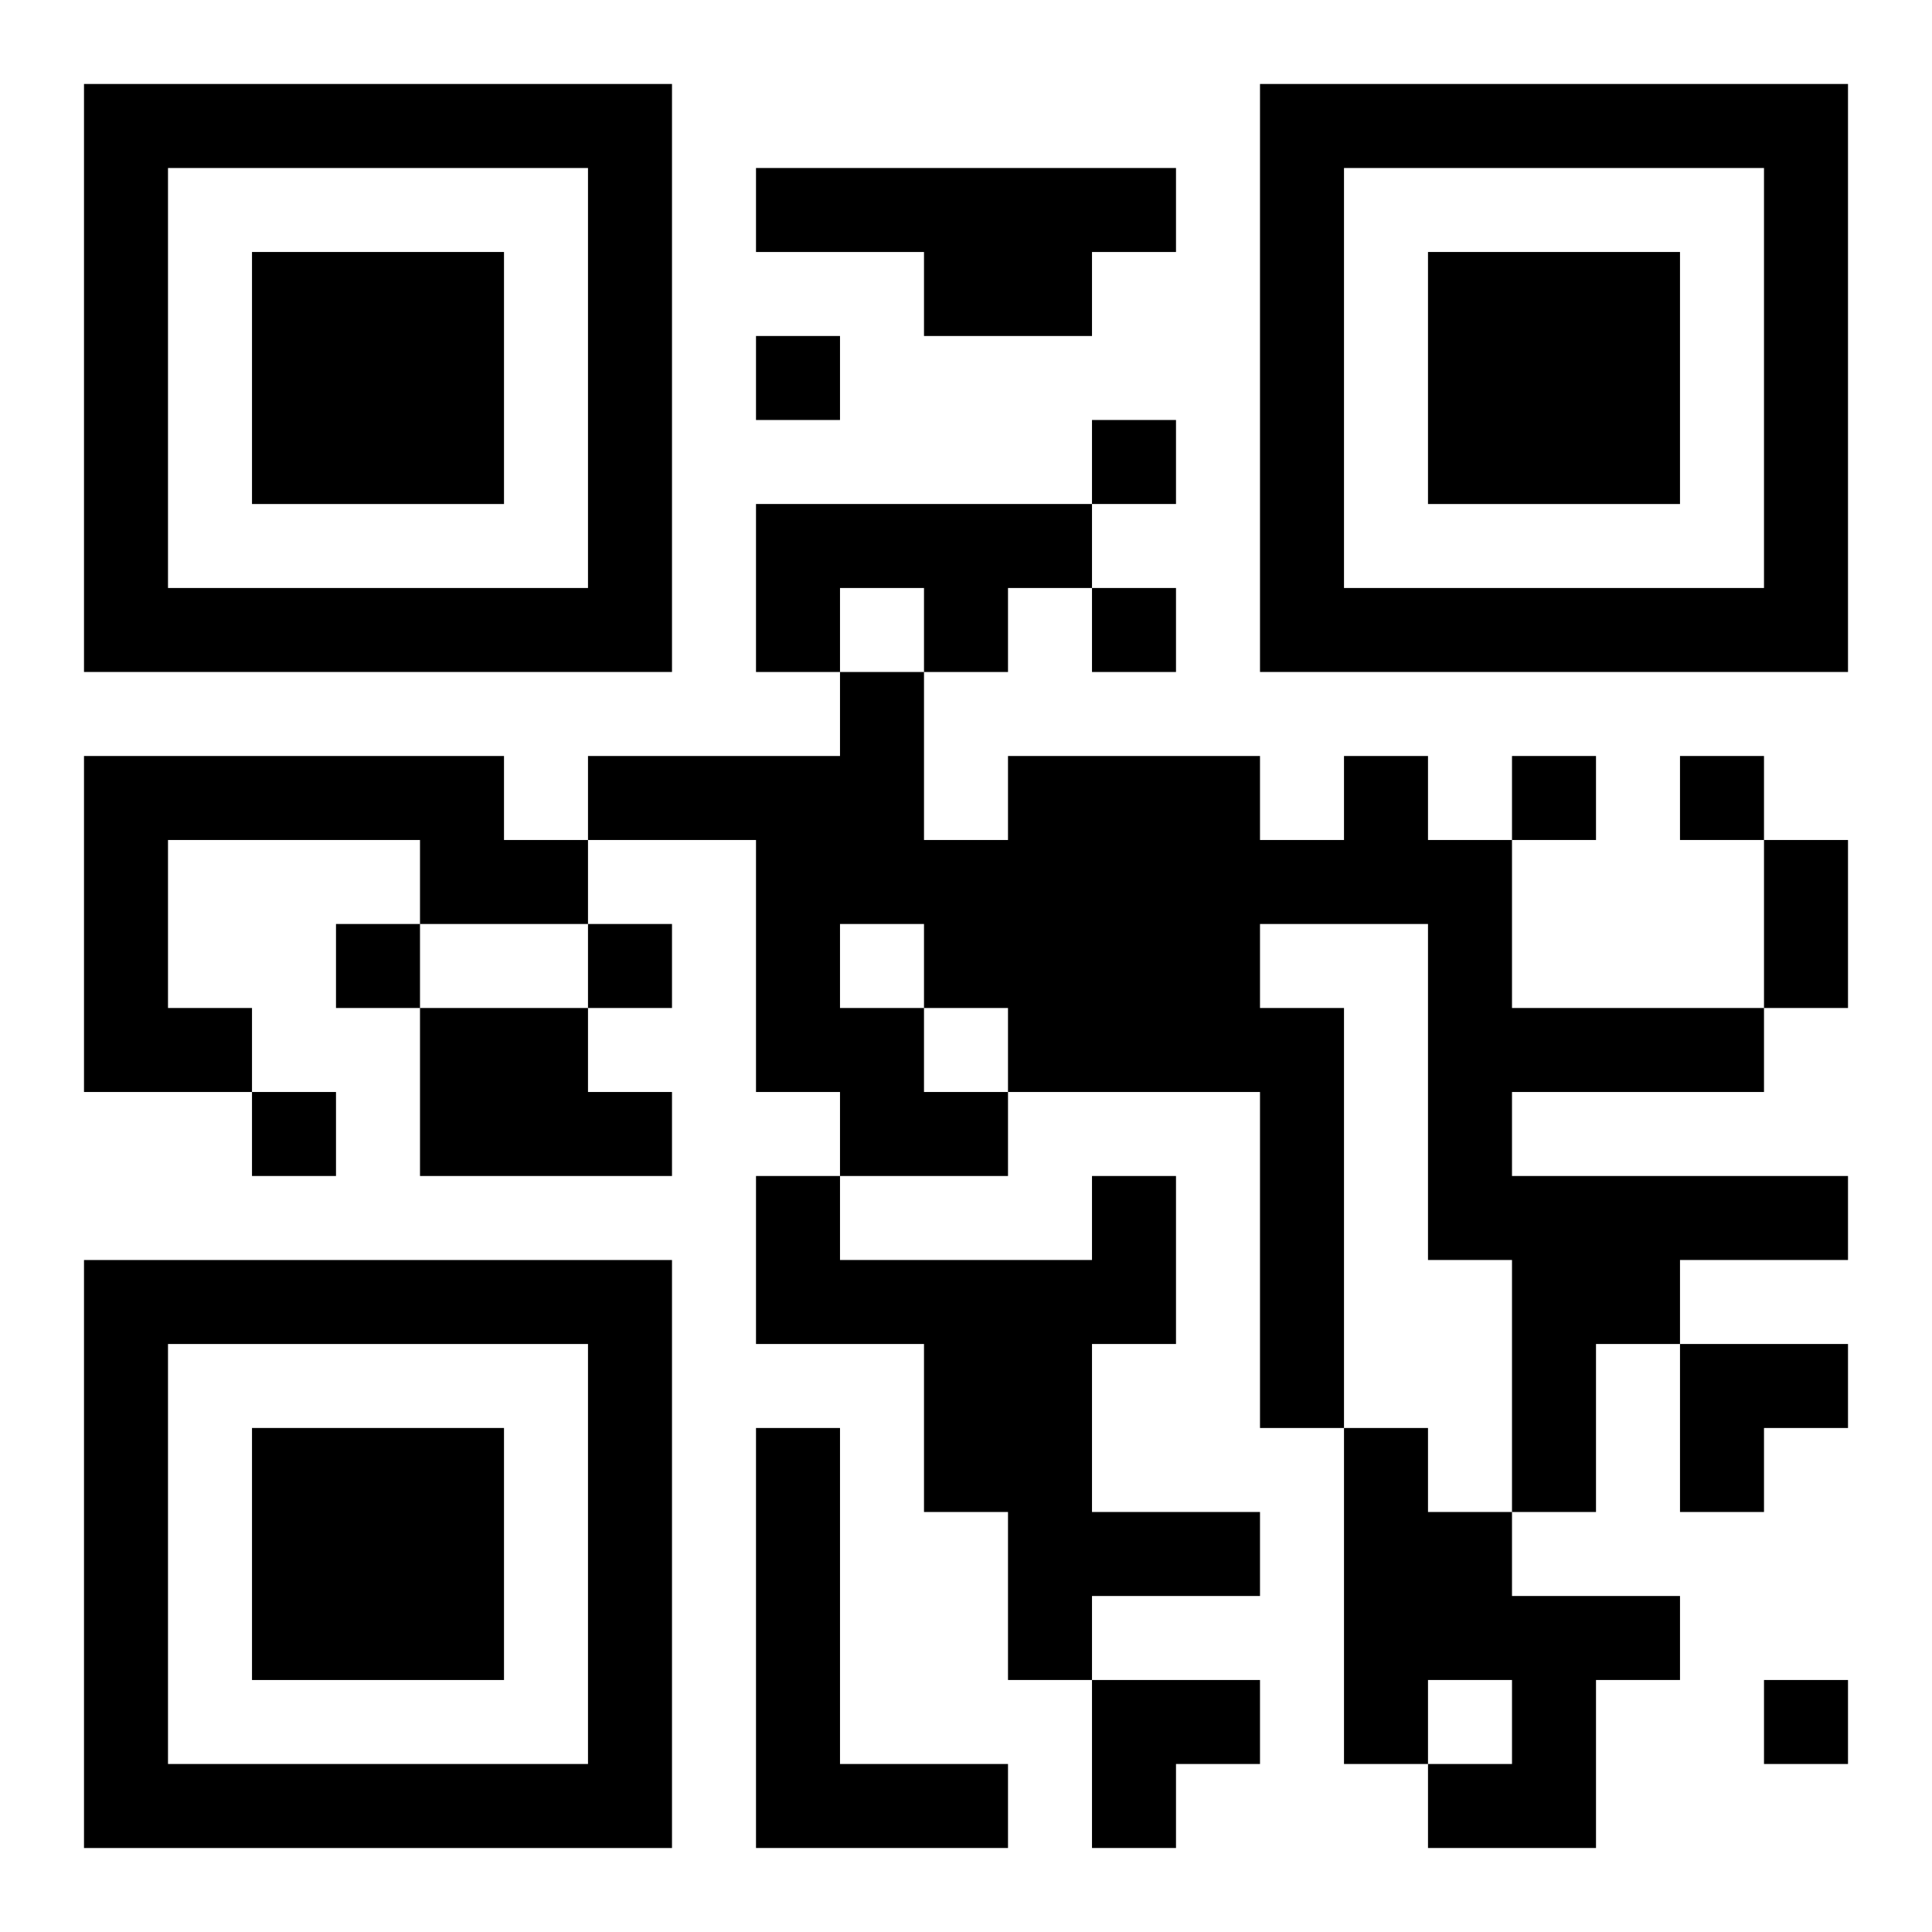
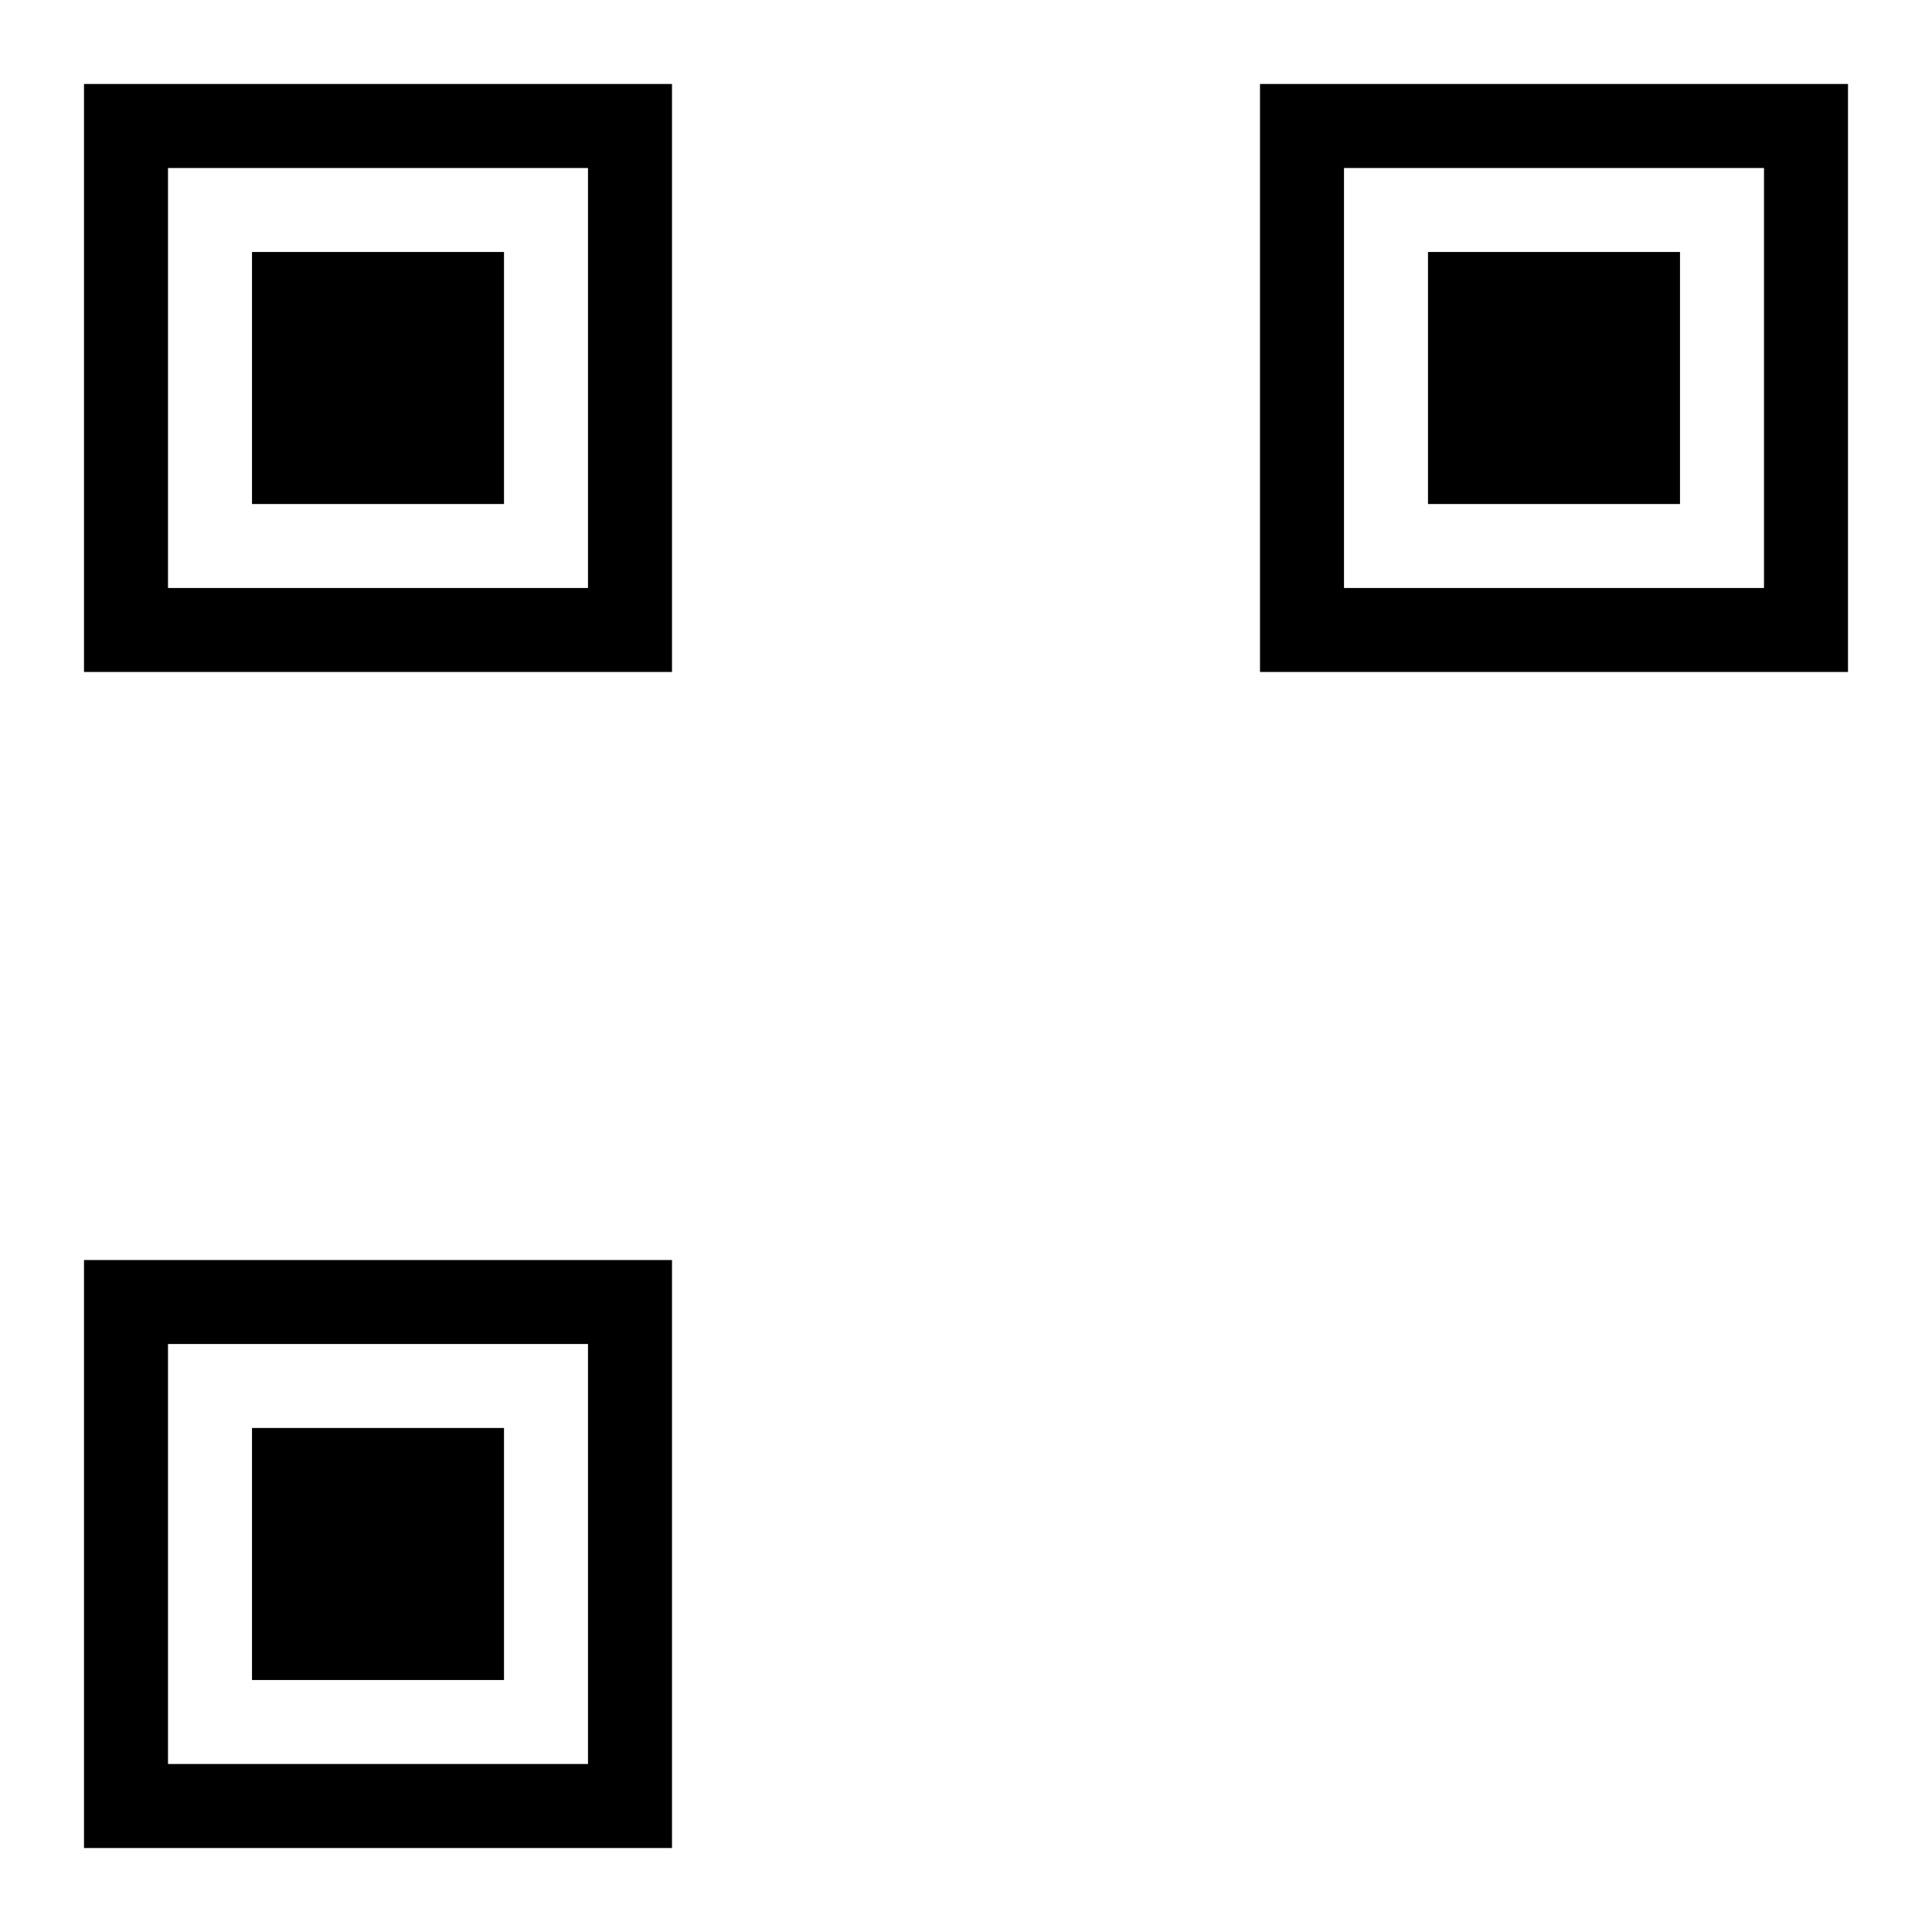
<svg xmlns="http://www.w3.org/2000/svg" xmlns:xlink="http://www.w3.org/1999/xlink" width="250" height="250" baseProfile="full" version="1.1" viewBox="-1 -1 23 23">
  <symbol id="a">
-     <path d="m0 7v7h7v-7h-7zm1 1h5v5h-5v-5zm1 1v3h3v-3h-3z" />
+     <path d="m0 7v7h7v-7h-7m1 1h5v5h-5v-5zm1 1v3h3v-3h-3z" />
  </symbol>
  <use y="-7" xlink:href="#a" />
  <use y="7" xlink:href="#a" />
  <use x="14" y="-7" xlink:href="#a" />
-   <path d="m8 1h5v1h-1v1h-2v-1h-2v-1m0 4h4v1h-1v1h-1v-1h-1v1h-1v-2m-8 3h5v1h1v1h-2v-1h-3v2h1v1h-2v-4m15 0h1v1h1v2h3v1h-3v1h4v1h-2v1h-1v2h-1v-3h-1v-4h-2v1h1v5h-1v-4h-3v1h-2v-1h-1v-3h-2v-1h3v-1h1v2h1v-1h3v1h1v-1m-6 2v1h1v1h1v-1h-1v-1h-1m-5 1h2v1h1v1h-3v-2m8 2h1v2h-1v2h2v1h-2v1h-1v-2h-1v-2h-2v-2h1v1h3v-1m-4 3h1v4h2v1h-3v-5m7 0h1v1h1v1h2v1h-1v2h-2v-1h1v-1h-1v1h-1v-4m-7-13v1h1v-1h-1m4 1v1h1v-1h-1m0 2v1h1v-1h-1m5 2v1h1v-1h-1m2 0v1h1v-1h-1m-16 2v1h1v-1h-1m3 0v1h1v-1h-1m-4 2v1h1v-1h-1m18 7v1h1v-1h-1m0-10h1v2h-1v-2m-1 6h2v1h-1v1h-1zm-7 4h2v1h-1v1h-1z" />
</svg>